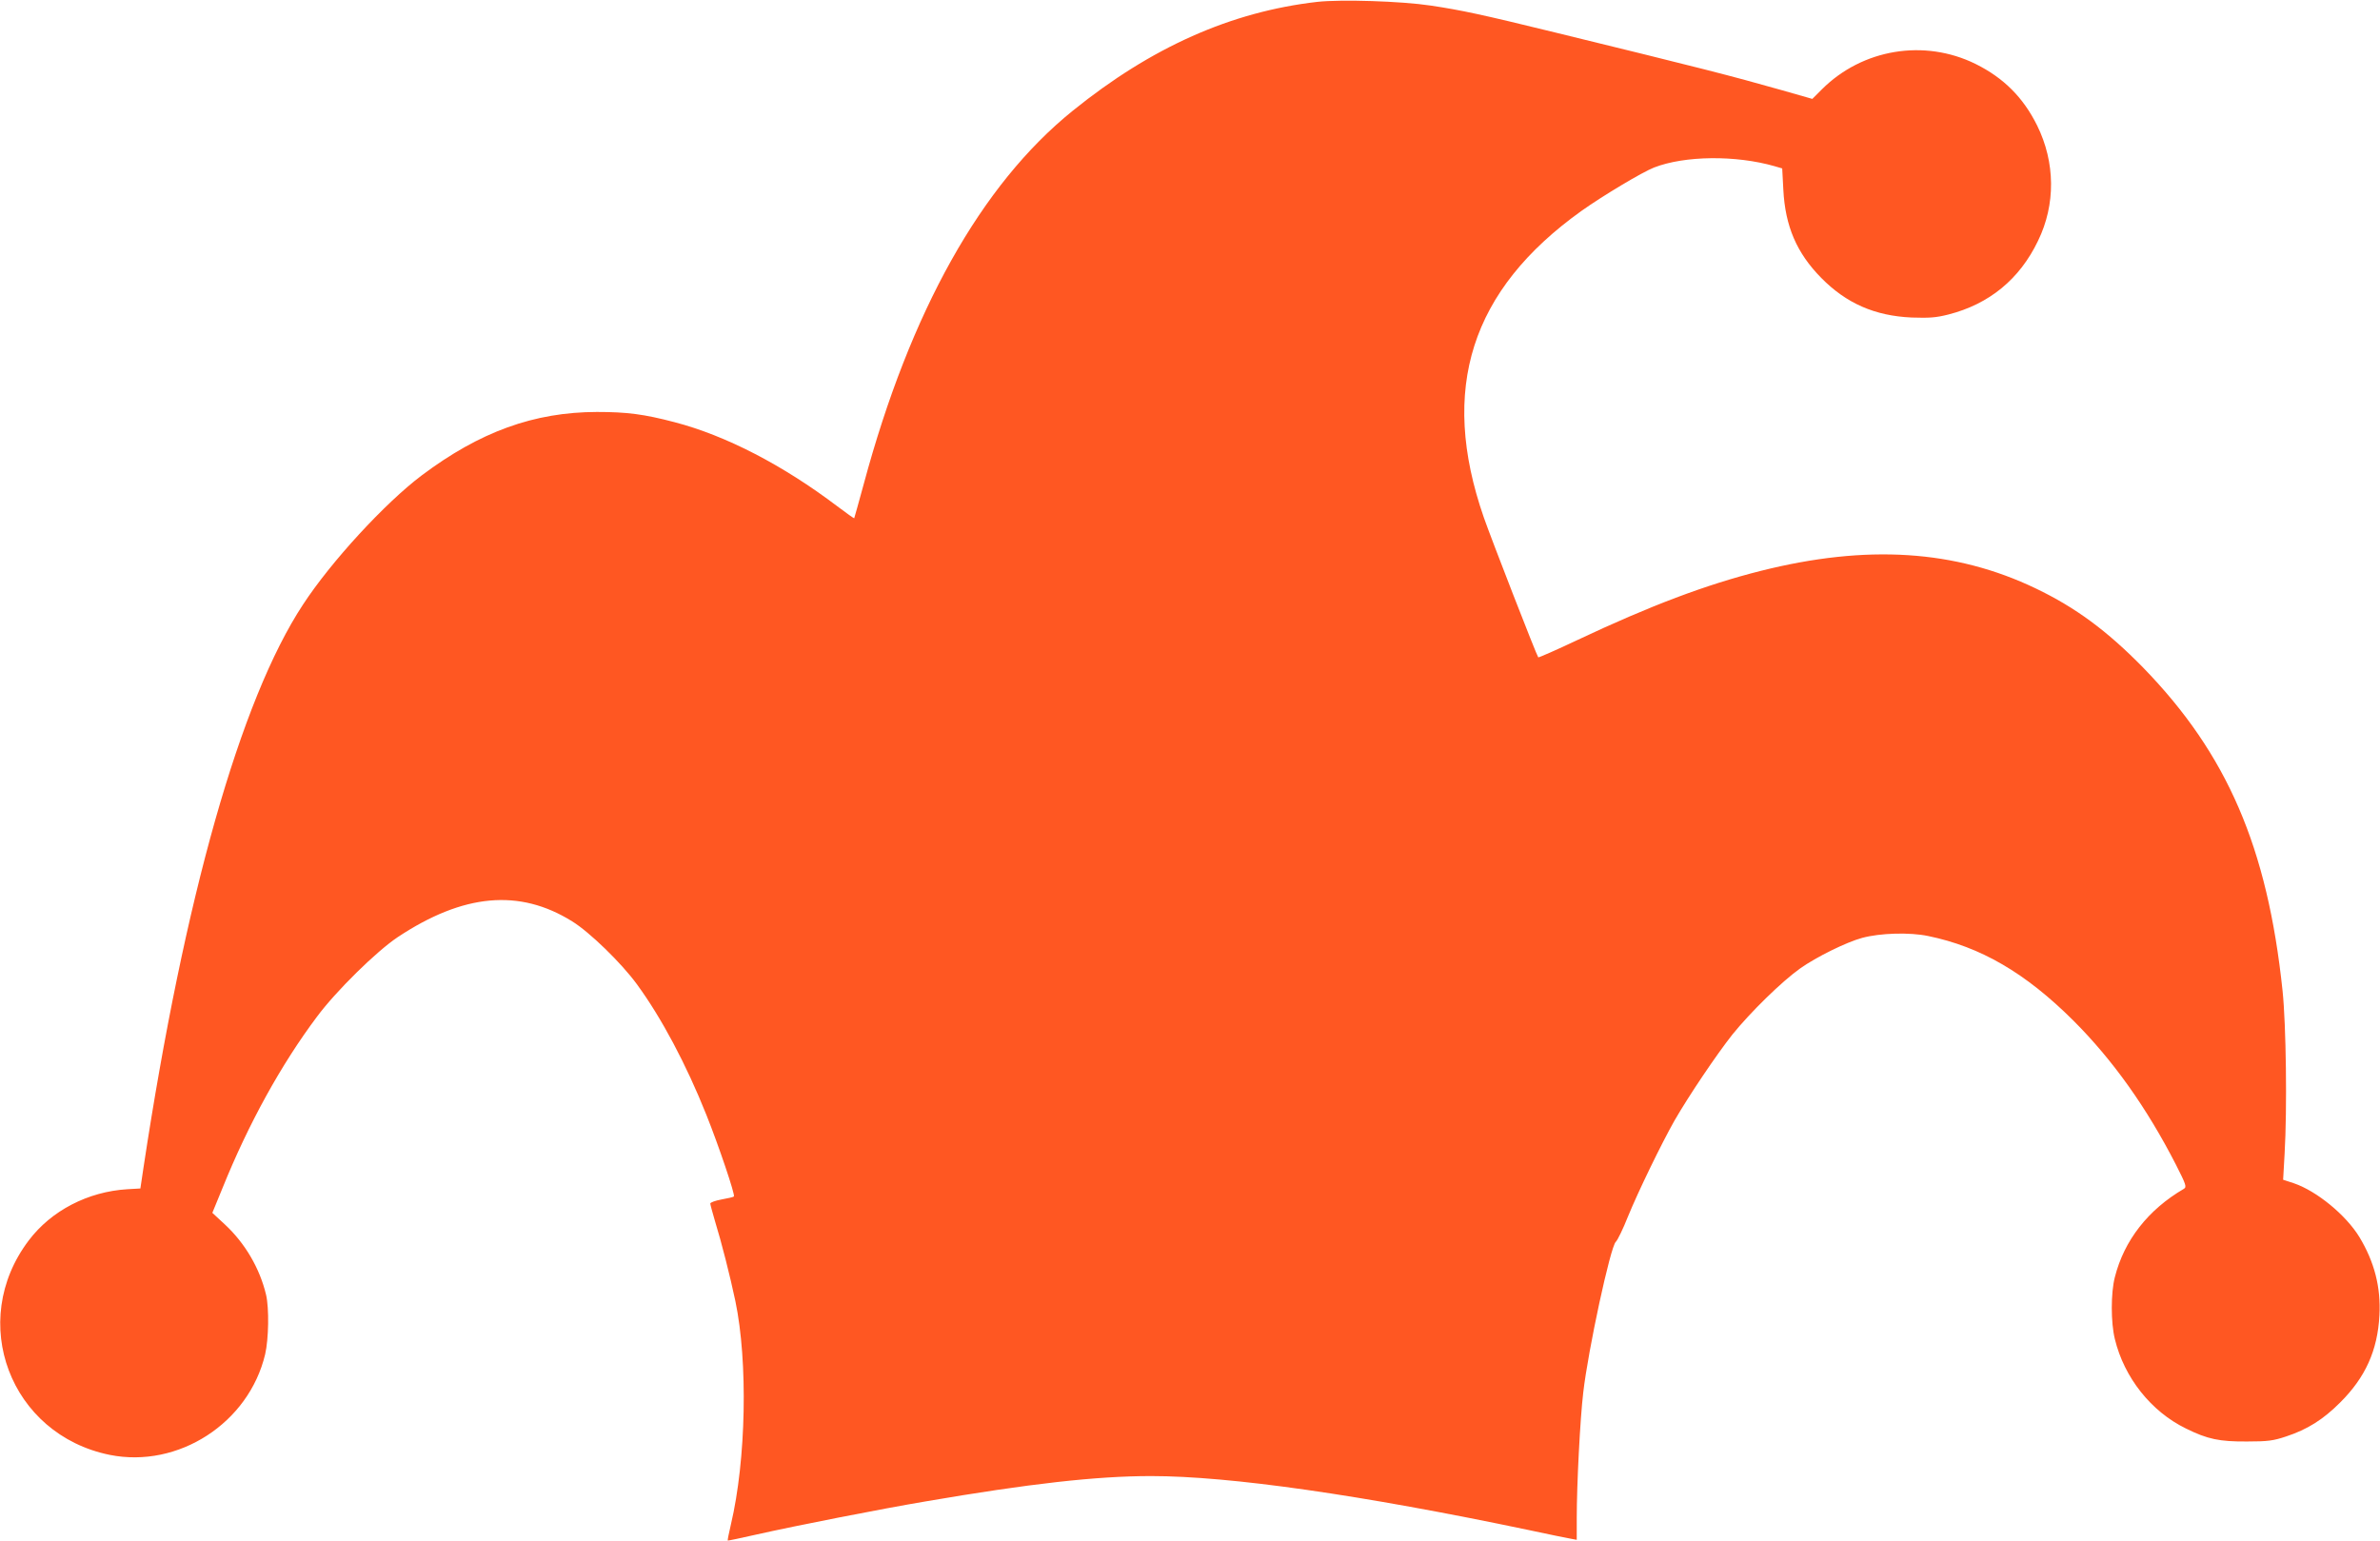
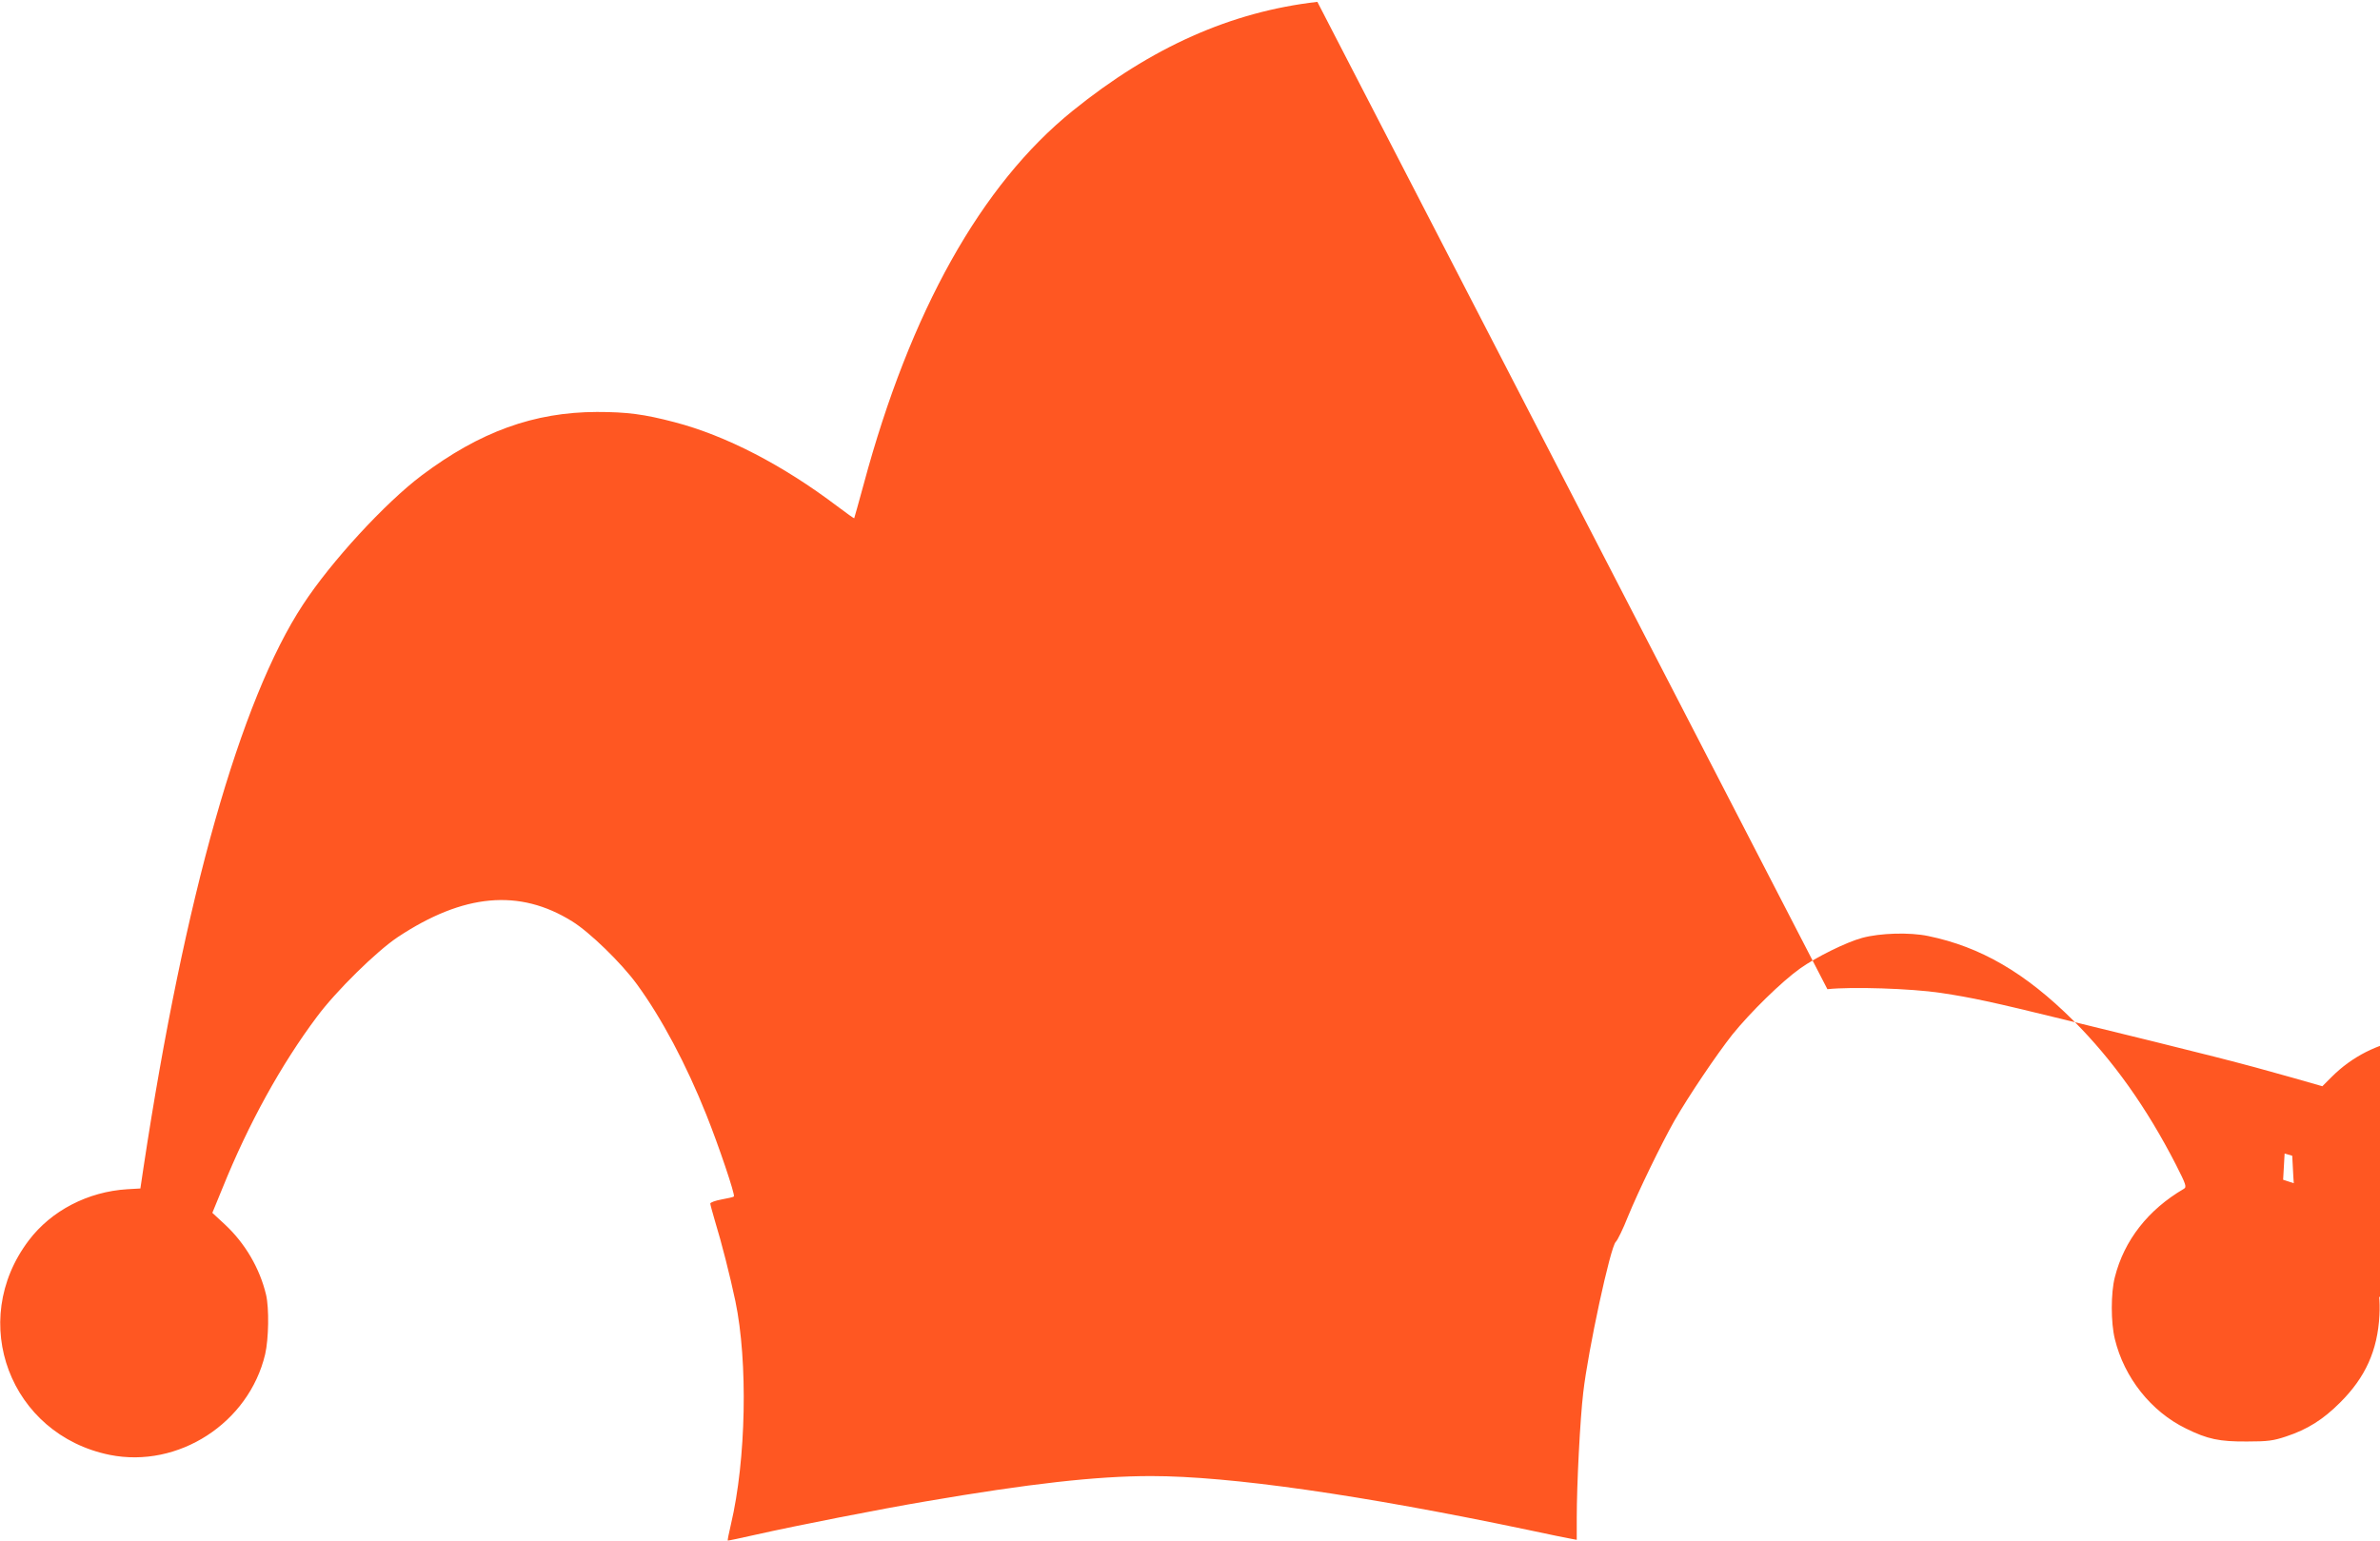
<svg xmlns="http://www.w3.org/2000/svg" version="1.0" width="1280pt" height="829pt" viewBox="0 0 1280 829" preserveAspectRatio="xMidYMid meet">
  <g transform="translate(0,829) scale(0.1,-0.1)" fill="#ff5722" stroke="none">
-     <path d="M7085 8280 c-464 -53 -893 -244 -1316 -586 -492 -397 -874 -1079 -1124 -2009 -27 -99 -50 -181 -51 -183 -1 -1 -41 27 -90 64 -293 222 -600 381 -876 453 -164 43 -255 55 -418 55 -338 -1 -629 -106 -943 -342 -195 -147 -486 -462 -638 -695 -336 -511 -637 -1574 -857 -3026 l-17 -114 -70 -4 c-212 -13 -409 -115 -530 -275 -331 -436 -101 -1045 435 -1154 369 -74 748 171 836 541 19 82 22 247 5 320 -34 143 -113 277 -220 377 l-69 64 55 134 c140 347 316 665 507 920 103 139 321 353 435 429 353 234 654 262 938 85 93 -57 265 -224 348 -338 132 -180 266 -432 374 -703 66 -165 156 -431 148 -439 -2 -3 -32 -10 -66 -16 -33 -6 -61 -16 -61 -22 0 -5 11 -46 24 -90 38 -124 82 -298 111 -435 68 -326 58 -854 -24 -1201 -11 -47 -19 -86 -17 -87 1 -1 69 13 152 32 218 49 676 139 914 179 554 95 917 136 1210 136 425 0 1129 -101 2030 -290 107 -23 210 -44 228 -47 l32 -6 0 119 c0 177 18 532 35 674 26 227 146 784 175 810 9 8 39 69 65 135 56 137 180 392 250 516 77 134 226 355 312 464 97 120 265 285 365 356 86 61 248 141 333 164 96 26 255 31 355 10 282 -58 523 -198 781 -455 213 -213 394 -468 551 -774 56 -110 59 -121 43 -131 -192 -112 -321 -277 -371 -475 -22 -85 -22 -244 0 -333 50 -207 195 -390 382 -481 117 -58 181 -71 329 -70 112 0 141 4 210 27 115 38 199 91 290 182 137 136 202 281 212 470 8 151 -27 287 -108 421 -72 118 -229 247 -352 289 l-58 19 8 141 c14 241 8 693 -11 875 -81 772 -298 1274 -750 1739 -194 198 -363 323 -578 426 -432 207 -907 238 -1479 94 -294 -74 -594 -187 -988 -373 -112 -53 -206 -94 -208 -92 -8 8 -253 638 -293 753 -240 691 -70 1223 526 1649 114 81 326 208 390 233 165 64 439 67 648 7 l41 -12 6 -114 c10 -197 72 -341 204 -475 135 -137 288 -204 486 -213 95 -3 130 -1 197 16 220 56 384 190 483 397 95 195 93 421 -5 620 -75 151 -180 256 -331 331 -276 136 -609 81 -827 -137 l-51 -51 -161 46 c-282 80 -440 120 -1221 311 -400 98 -504 120 -670 145 -160 24 -482 34 -610 20z" />
+     <path d="M7085 8280 c-464 -53 -893 -244 -1316 -586 -492 -397 -874 -1079 -1124 -2009 -27 -99 -50 -181 -51 -183 -1 -1 -41 27 -90 64 -293 222 -600 381 -876 453 -164 43 -255 55 -418 55 -338 -1 -629 -106 -943 -342 -195 -147 -486 -462 -638 -695 -336 -511 -637 -1574 -857 -3026 l-17 -114 -70 -4 c-212 -13 -409 -115 -530 -275 -331 -436 -101 -1045 435 -1154 369 -74 748 171 836 541 19 82 22 247 5 320 -34 143 -113 277 -220 377 l-69 64 55 134 c140 347 316 665 507 920 103 139 321 353 435 429 353 234 654 262 938 85 93 -57 265 -224 348 -338 132 -180 266 -432 374 -703 66 -165 156 -431 148 -439 -2 -3 -32 -10 -66 -16 -33 -6 -61 -16 -61 -22 0 -5 11 -46 24 -90 38 -124 82 -298 111 -435 68 -326 58 -854 -24 -1201 -11 -47 -19 -86 -17 -87 1 -1 69 13 152 32 218 49 676 139 914 179 554 95 917 136 1210 136 425 0 1129 -101 2030 -290 107 -23 210 -44 228 -47 l32 -6 0 119 c0 177 18 532 35 674 26 227 146 784 175 810 9 8 39 69 65 135 56 137 180 392 250 516 77 134 226 355 312 464 97 120 265 285 365 356 86 61 248 141 333 164 96 26 255 31 355 10 282 -58 523 -198 781 -455 213 -213 394 -468 551 -774 56 -110 59 -121 43 -131 -192 -112 -321 -277 -371 -475 -22 -85 -22 -244 0 -333 50 -207 195 -390 382 -481 117 -58 181 -71 329 -70 112 0 141 4 210 27 115 38 199 91 290 182 137 136 202 281 212 470 8 151 -27 287 -108 421 -72 118 -229 247 -352 289 l-58 19 8 141 l41 -12 6 -114 c10 -197 72 -341 204 -475 135 -137 288 -204 486 -213 95 -3 130 -1 197 16 220 56 384 190 483 397 95 195 93 421 -5 620 -75 151 -180 256 -331 331 -276 136 -609 81 -827 -137 l-51 -51 -161 46 c-282 80 -440 120 -1221 311 -400 98 -504 120 -670 145 -160 24 -482 34 -610 20z" />
  </g>
</svg>